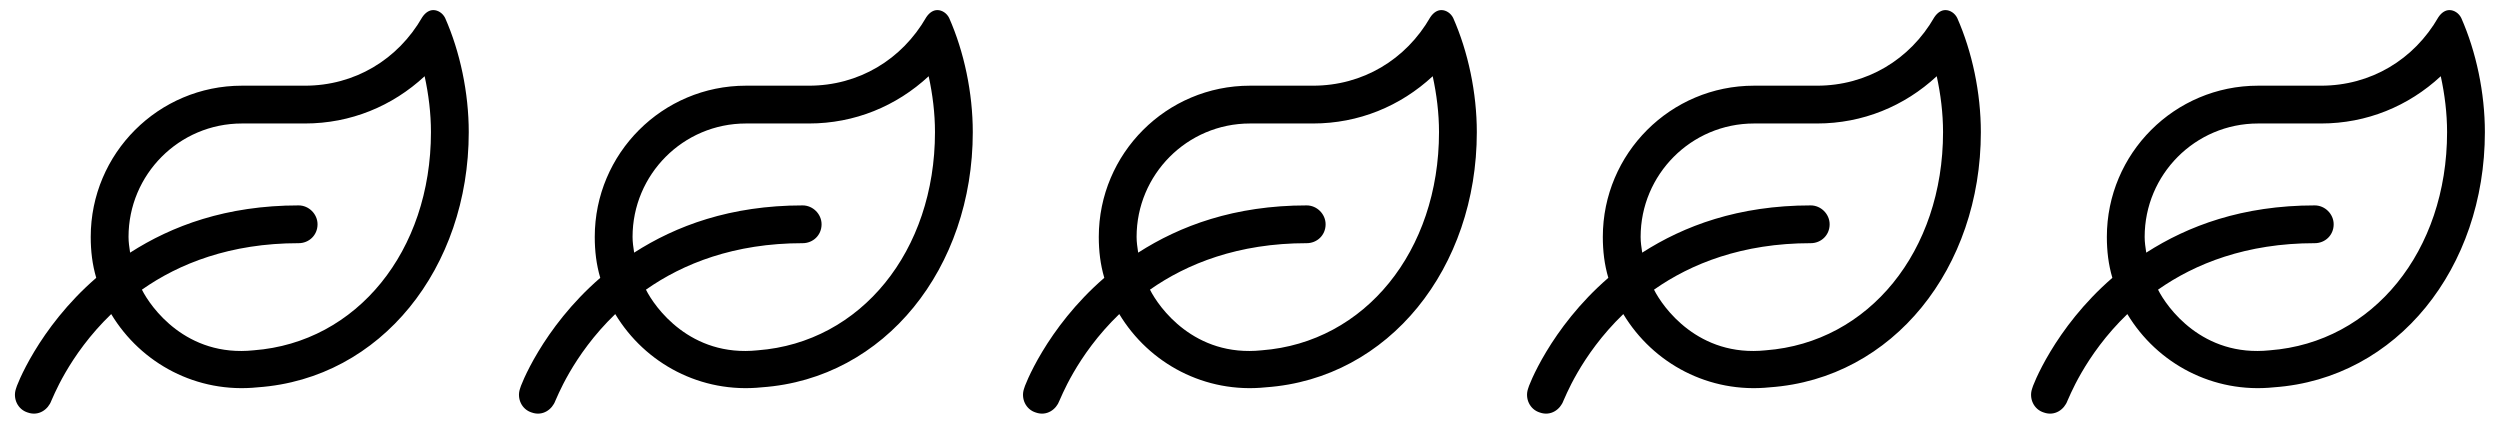
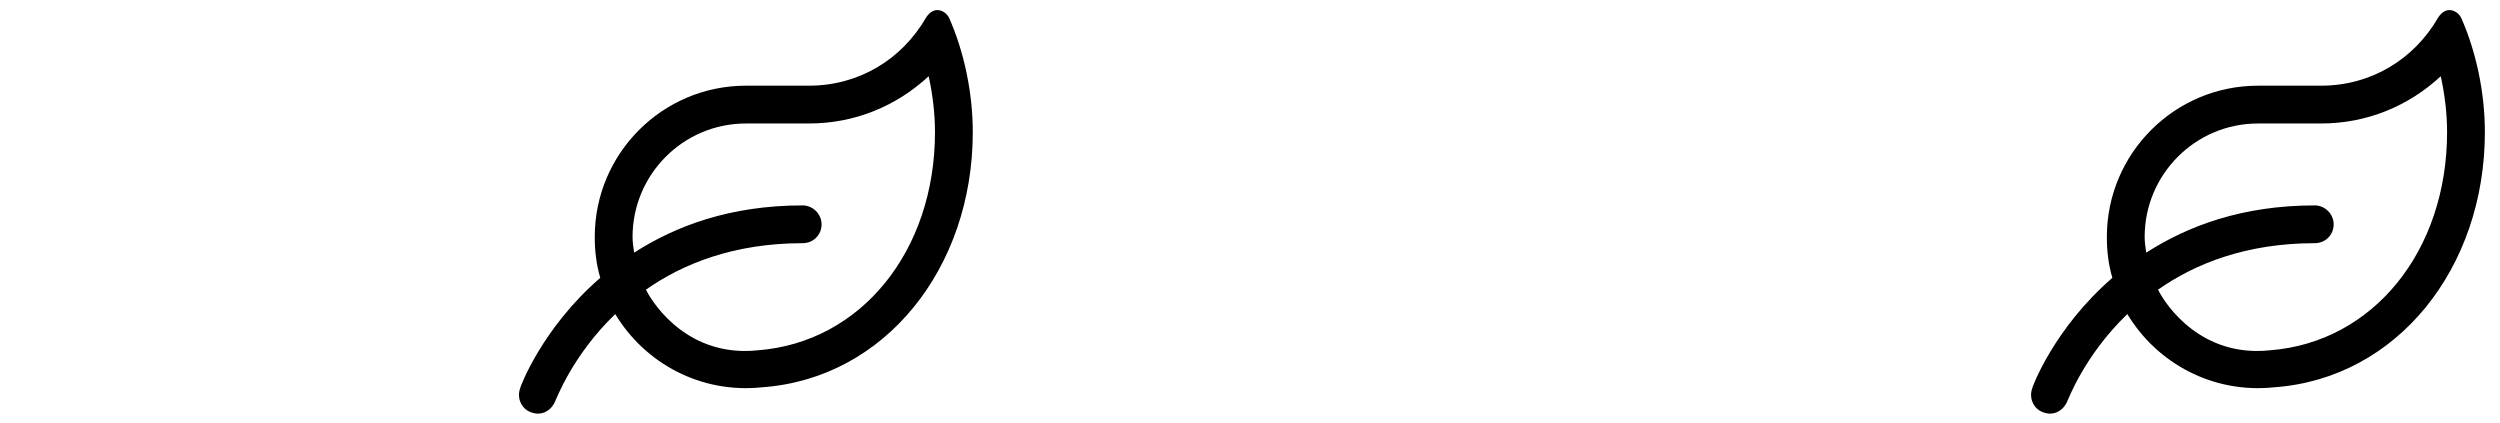
<svg xmlns="http://www.w3.org/2000/svg" width="124" height="21" viewBox="0 0 124 21" fill="none">
-   <path d="M22.078 0.891C21.961 0.656 21.727 0.5 21.492 0.5C21.297 0.5 21.102 0.617 20.945 0.852C19.734 2.961 17.586 4.25 15.125 4.25H12C7.859 4.25 4.5 7.609 4.5 11.75C4.5 12.453 4.578 13.117 4.773 13.781C1.883 16.281 0.789 19.211 0.789 19.289C0.633 19.758 0.867 20.305 1.375 20.461C1.922 20.656 2.391 20.305 2.547 19.875C2.586 19.836 3.367 17.648 5.516 15.578C7 18.039 9.773 19.523 12.781 19.211C18.914 18.781 23.25 13.273 23.25 6.555C23.25 4.602 22.82 2.57 22.078 0.891ZM12.586 17.375C9.227 17.727 7.469 15.227 7.039 14.367C8.875 13.078 11.414 12.062 14.812 12.062C15.32 12.062 15.75 11.672 15.75 11.125C15.75 10.617 15.32 10.188 14.812 10.188C11.219 10.188 8.523 11.203 6.453 12.531C6.414 12.258 6.375 12.023 6.375 11.75C6.375 8.664 8.875 6.125 12 6.125H15.125C17.391 6.125 19.461 5.266 21.062 3.781C21.258 4.68 21.375 5.617 21.375 6.555C21.375 12.453 17.703 16.984 12.586 17.375Z" fill="black" />
  <path d="M47.078 0.891C46.961 0.656 46.727 0.5 46.492 0.5C46.297 0.5 46.102 0.617 45.945 0.852C44.734 2.961 42.586 4.25 40.125 4.25H37C32.859 4.25 29.5 7.609 29.5 11.75C29.5 12.453 29.578 13.117 29.773 13.781C26.883 16.281 25.789 19.211 25.789 19.289C25.633 19.758 25.867 20.305 26.375 20.461C26.922 20.656 27.391 20.305 27.547 19.875C27.586 19.836 28.367 17.648 30.516 15.578C32 18.039 34.773 19.523 37.781 19.211C43.914 18.781 48.25 13.273 48.25 6.555C48.25 4.602 47.82 2.57 47.078 0.891ZM37.586 17.375C34.227 17.727 32.469 15.227 32.039 14.367C33.875 13.078 36.414 12.062 39.812 12.062C40.32 12.062 40.75 11.672 40.75 11.125C40.75 10.617 40.32 10.188 39.812 10.188C36.219 10.188 33.523 11.203 31.453 12.531C31.414 12.258 31.375 12.023 31.375 11.75C31.375 8.664 33.875 6.125 37 6.125H40.125C42.391 6.125 44.461 5.266 46.062 3.781C46.258 4.68 46.375 5.617 46.375 6.555C46.375 12.453 42.703 16.984 37.586 17.375Z" fill="black" />
-   <path d="M72.078 0.891C71.961 0.656 71.727 0.5 71.492 0.5C71.297 0.5 71.102 0.617 70.945 0.852C69.734 2.961 67.586 4.25 65.125 4.25H62C57.859 4.25 54.5 7.609 54.5 11.75C54.5 12.453 54.578 13.117 54.773 13.781C51.883 16.281 50.789 19.211 50.789 19.289C50.633 19.758 50.867 20.305 51.375 20.461C51.922 20.656 52.391 20.305 52.547 19.875C52.586 19.836 53.367 17.648 55.516 15.578C57 18.039 59.773 19.523 62.781 19.211C68.914 18.781 73.25 13.273 73.25 6.555C73.25 4.602 72.82 2.57 72.078 0.891ZM62.586 17.375C59.227 17.727 57.469 15.227 57.039 14.367C58.875 13.078 61.414 12.062 64.812 12.062C65.32 12.062 65.75 11.672 65.75 11.125C65.75 10.617 65.32 10.188 64.812 10.188C61.219 10.188 58.523 11.203 56.453 12.531C56.414 12.258 56.375 12.023 56.375 11.75C56.375 8.664 58.875 6.125 62 6.125H65.125C67.391 6.125 69.461 5.266 71.062 3.781C71.258 4.68 71.375 5.617 71.375 6.555C71.375 12.453 67.703 16.984 62.586 17.375Z" fill="black" />
-   <path d="M97.078 0.891C96.961 0.656 96.727 0.5 96.492 0.5C96.297 0.5 96.102 0.617 95.945 0.852C94.734 2.961 92.586 4.25 90.125 4.25H87C82.859 4.25 79.5 7.609 79.5 11.75C79.5 12.453 79.578 13.117 79.773 13.781C76.883 16.281 75.789 19.211 75.789 19.289C75.633 19.758 75.867 20.305 76.375 20.461C76.922 20.656 77.391 20.305 77.547 19.875C77.586 19.836 78.367 17.648 80.516 15.578C82 18.039 84.773 19.523 87.781 19.211C93.914 18.781 98.25 13.273 98.25 6.555C98.25 4.602 97.82 2.57 97.078 0.891ZM87.586 17.375C84.227 17.727 82.469 15.227 82.039 14.367C83.875 13.078 86.414 12.062 89.812 12.062C90.32 12.062 90.75 11.672 90.75 11.125C90.75 10.617 90.32 10.188 89.812 10.188C86.219 10.188 83.523 11.203 81.453 12.531C81.414 12.258 81.375 12.023 81.375 11.75C81.375 8.664 83.875 6.125 87 6.125H90.125C92.391 6.125 94.461 5.266 96.062 3.781C96.258 4.68 96.375 5.617 96.375 6.555C96.375 12.453 92.703 16.984 87.586 17.375Z" fill="black" />
  <path d="M122.078 0.891C121.961 0.656 121.727 0.5 121.492 0.5C121.297 0.5 121.102 0.617 120.945 0.852C119.734 2.961 117.586 4.25 115.125 4.25H112C107.859 4.25 104.5 7.609 104.5 11.75C104.5 12.453 104.578 13.117 104.773 13.781C101.883 16.281 100.789 19.211 100.789 19.289C100.633 19.758 100.867 20.305 101.375 20.461C101.922 20.656 102.391 20.305 102.547 19.875C102.586 19.836 103.367 17.648 105.516 15.578C107 18.039 109.773 19.523 112.781 19.211C118.914 18.781 123.25 13.273 123.25 6.555C123.25 4.602 122.82 2.57 122.078 0.891ZM112.586 17.375C109.227 17.727 107.469 15.227 107.039 14.367C108.875 13.078 111.414 12.062 114.812 12.062C115.32 12.062 115.75 11.672 115.75 11.125C115.75 10.617 115.32 10.188 114.812 10.188C111.219 10.188 108.523 11.203 106.453 12.531C106.414 12.258 106.375 12.023 106.375 11.75C106.375 8.664 108.875 6.125 112 6.125H115.125C117.391 6.125 119.461 5.266 121.062 3.781C121.258 4.68 121.375 5.617 121.375 6.555C121.375 12.453 117.703 16.984 112.586 17.375Z" fill="black" />
</svg>